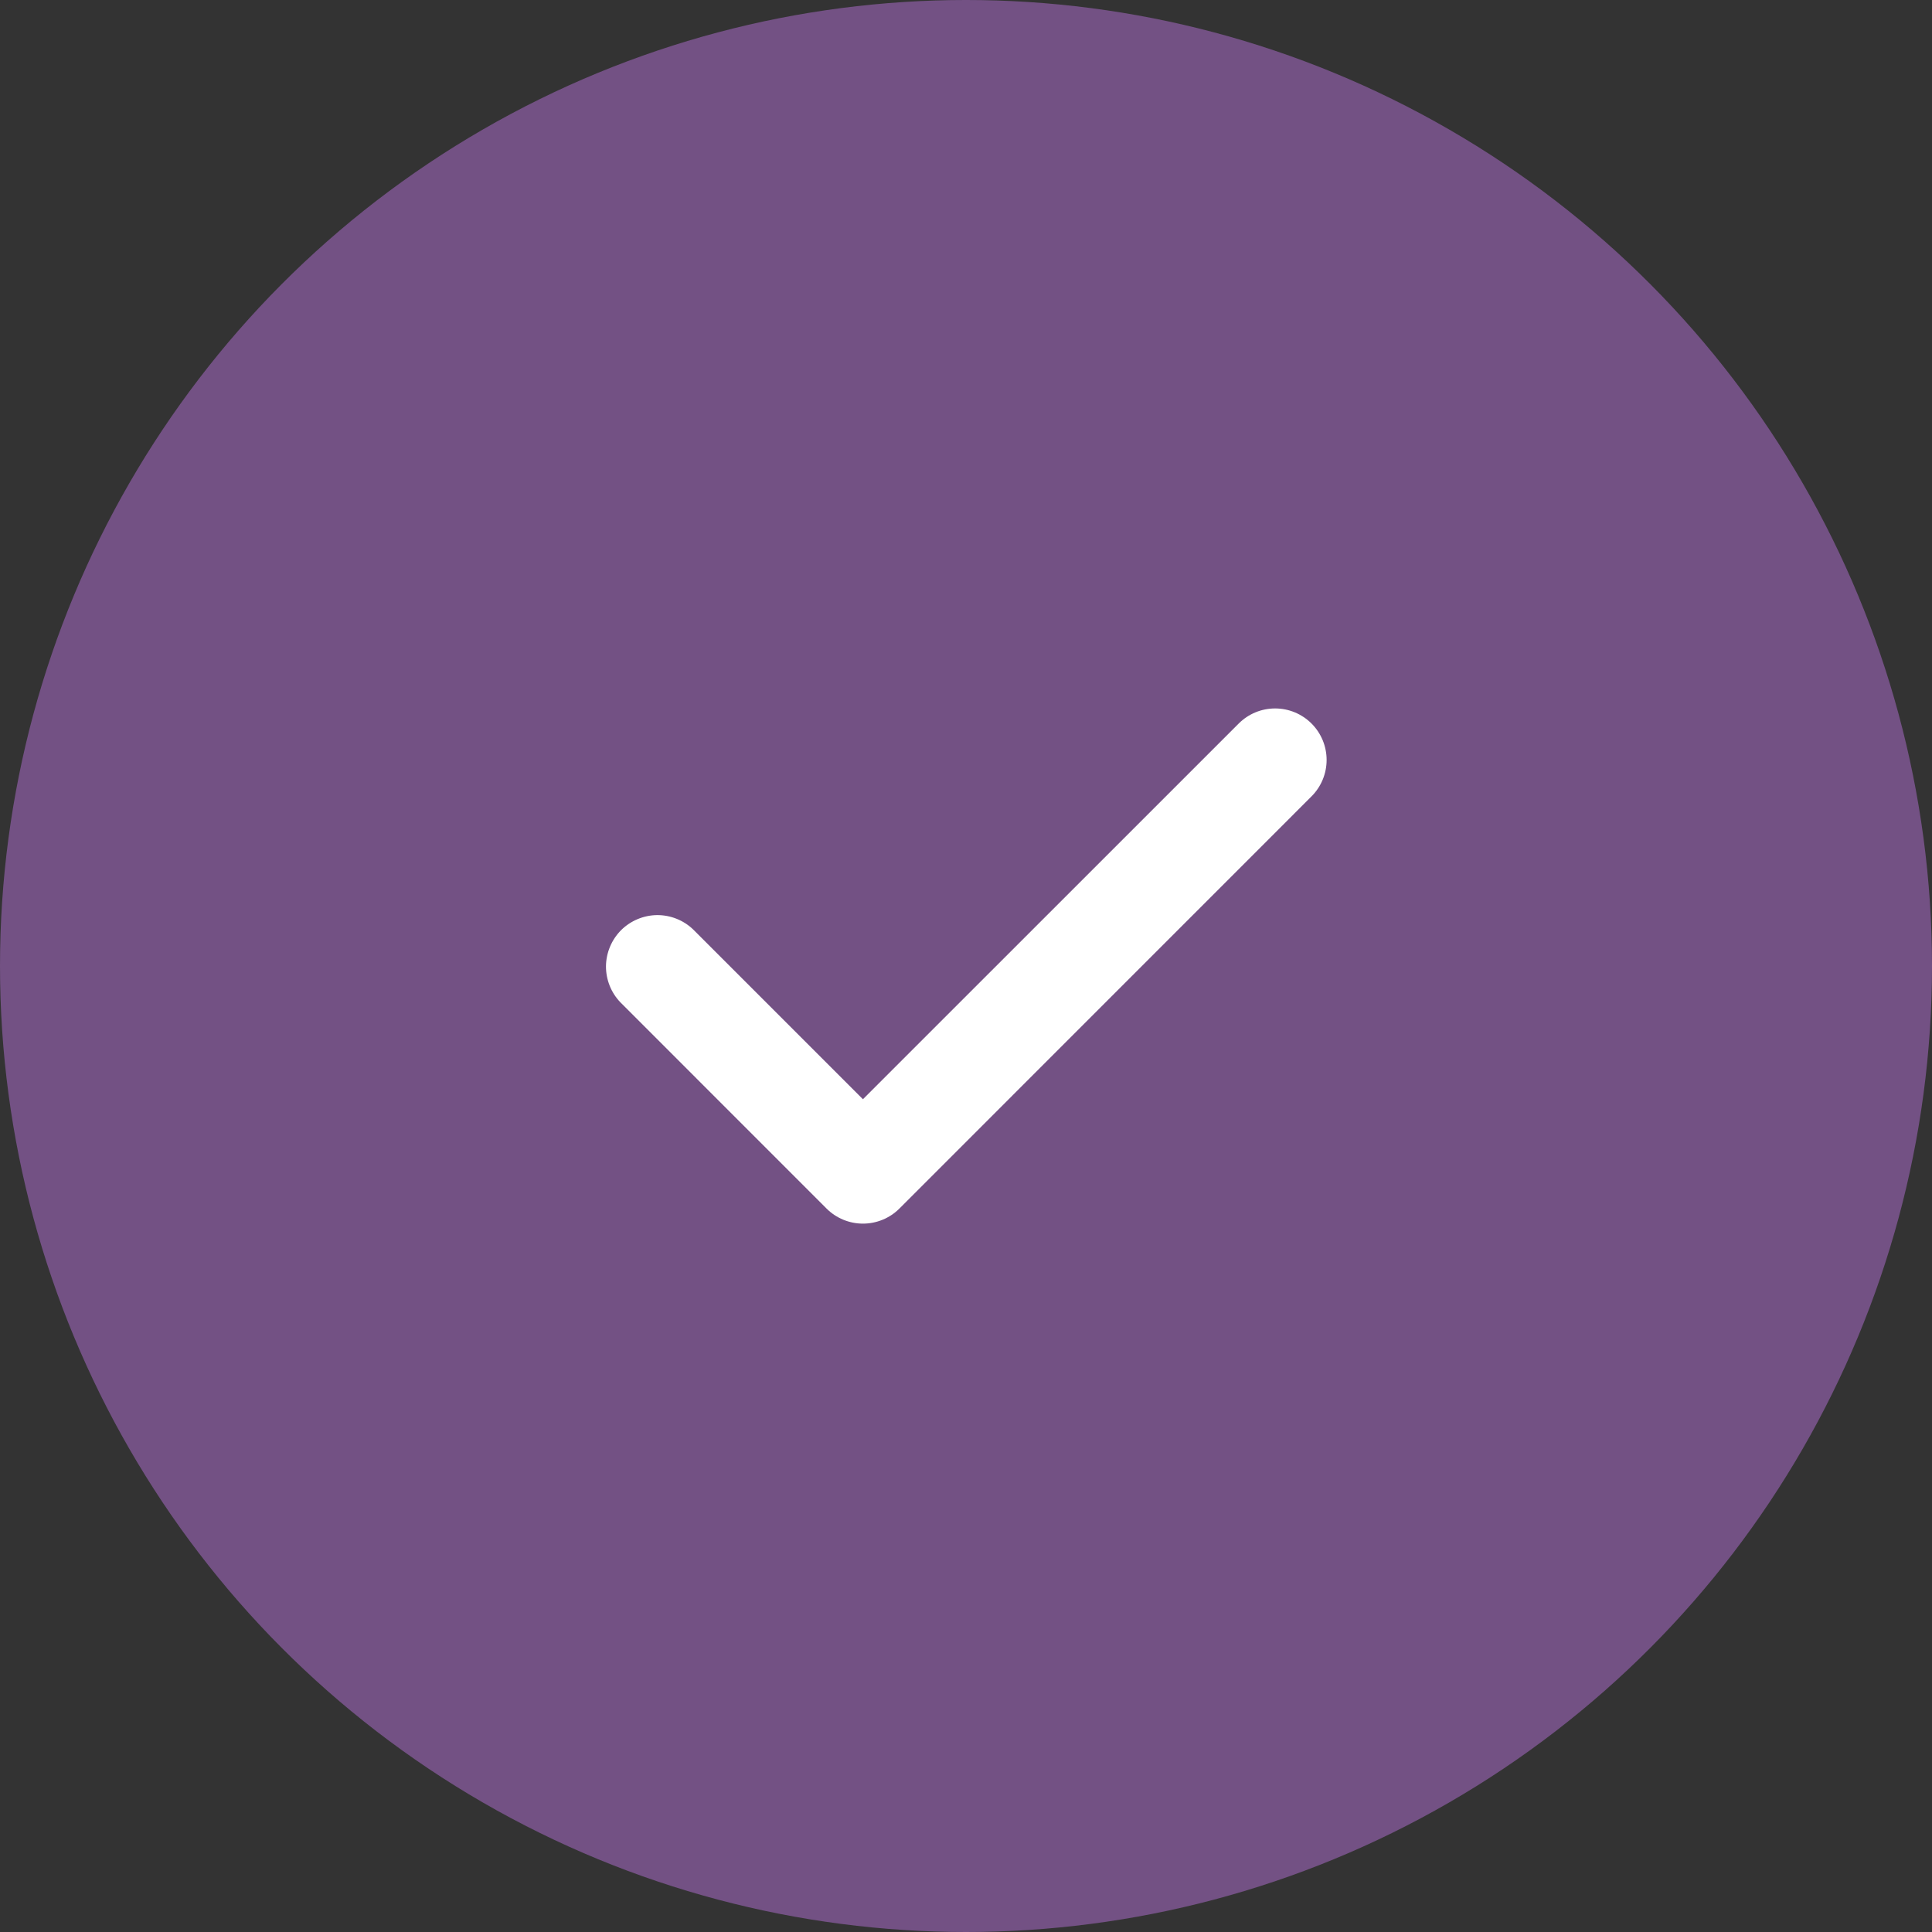
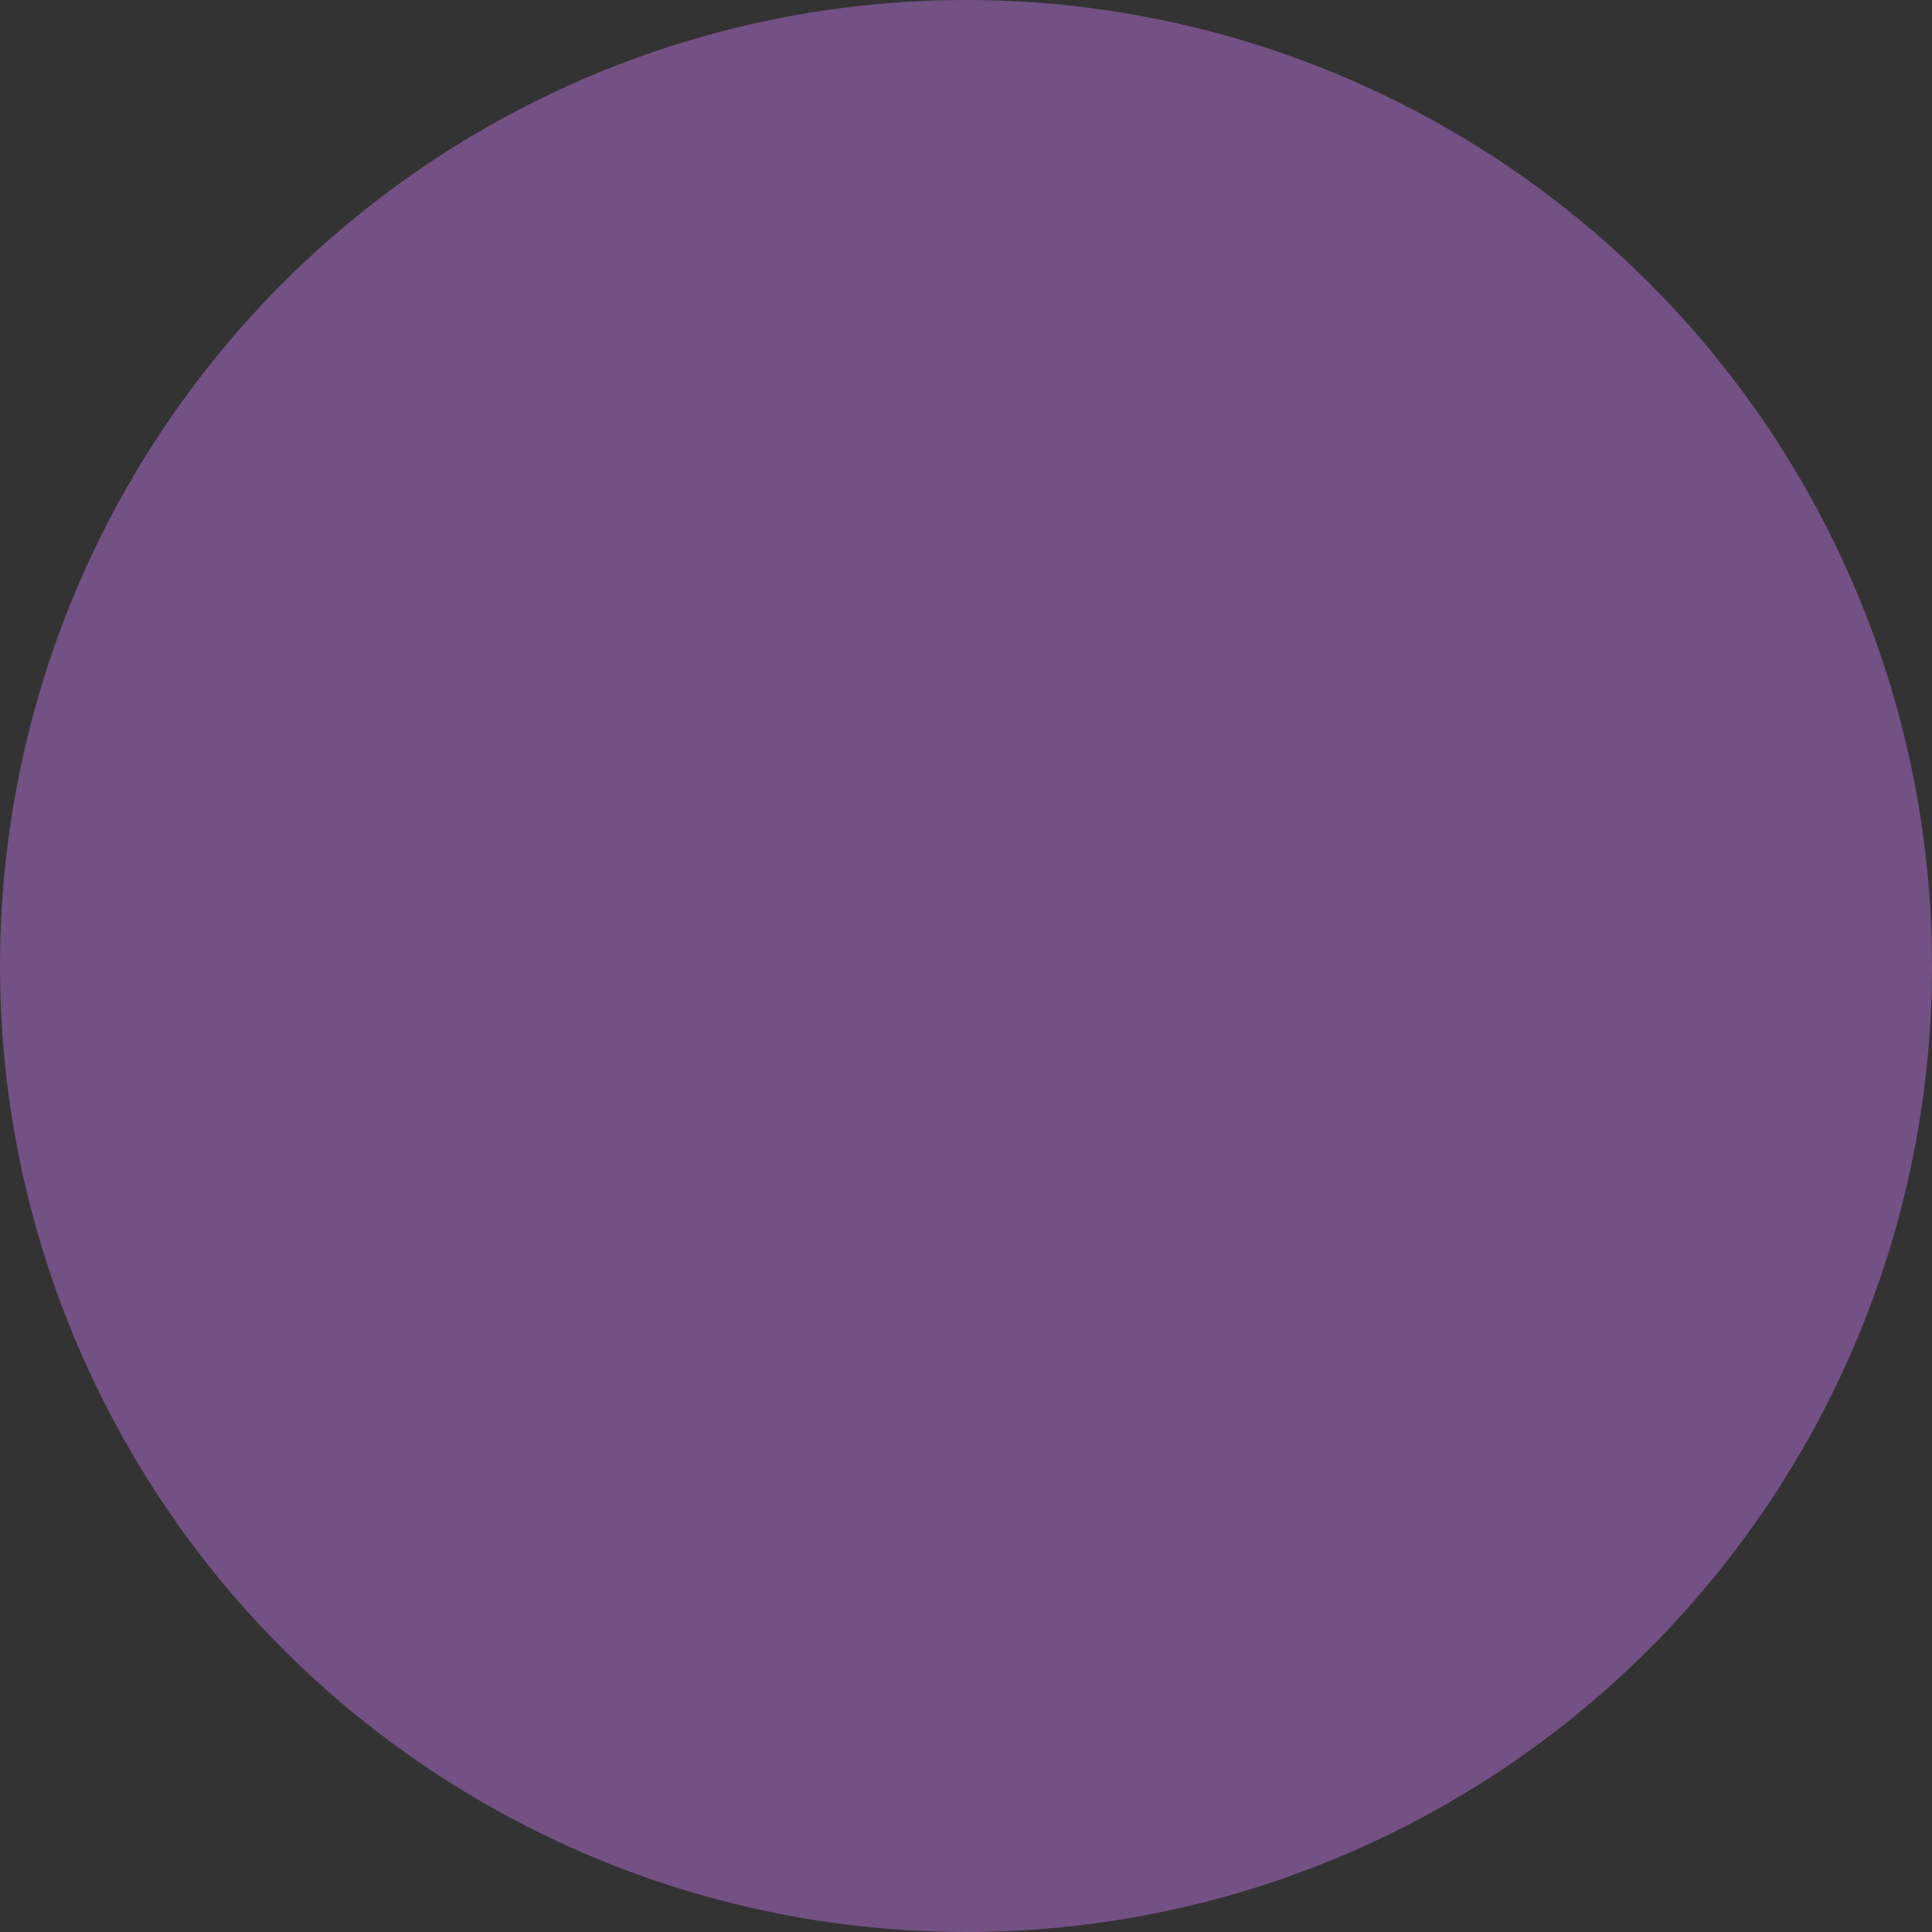
<svg xmlns="http://www.w3.org/2000/svg" width="26" height="26" viewBox="0 0 26 26" fill="none">
  <rect x="0" y="0" width="26" height="26" fill="#333333" stroke="none" />
  <circle cx="13" cy="13" r="13" fill="#735184" />
-   <path fill-rule="evenodd" clip-rule="evenodd" d="M17.65 9.737C17.78 9.867 17.853 10.043 17.853 10.227C17.853 10.411 17.78 10.587 17.65 10.717L12.104 16.264C11.974 16.394 11.797 16.467 11.613 16.467C11.43 16.467 11.253 16.394 11.123 16.264L8.35 13.49C8.224 13.36 8.154 13.184 8.155 13.003C8.157 12.821 8.23 12.647 8.358 12.518C8.487 12.39 8.661 12.317 8.843 12.315C9.024 12.314 9.2 12.384 9.33 12.51L11.613 14.793L16.67 9.737C16.8 9.607 16.976 9.534 17.16 9.534C17.344 9.534 17.52 9.607 17.65 9.737Z" fill="white" />
</svg>